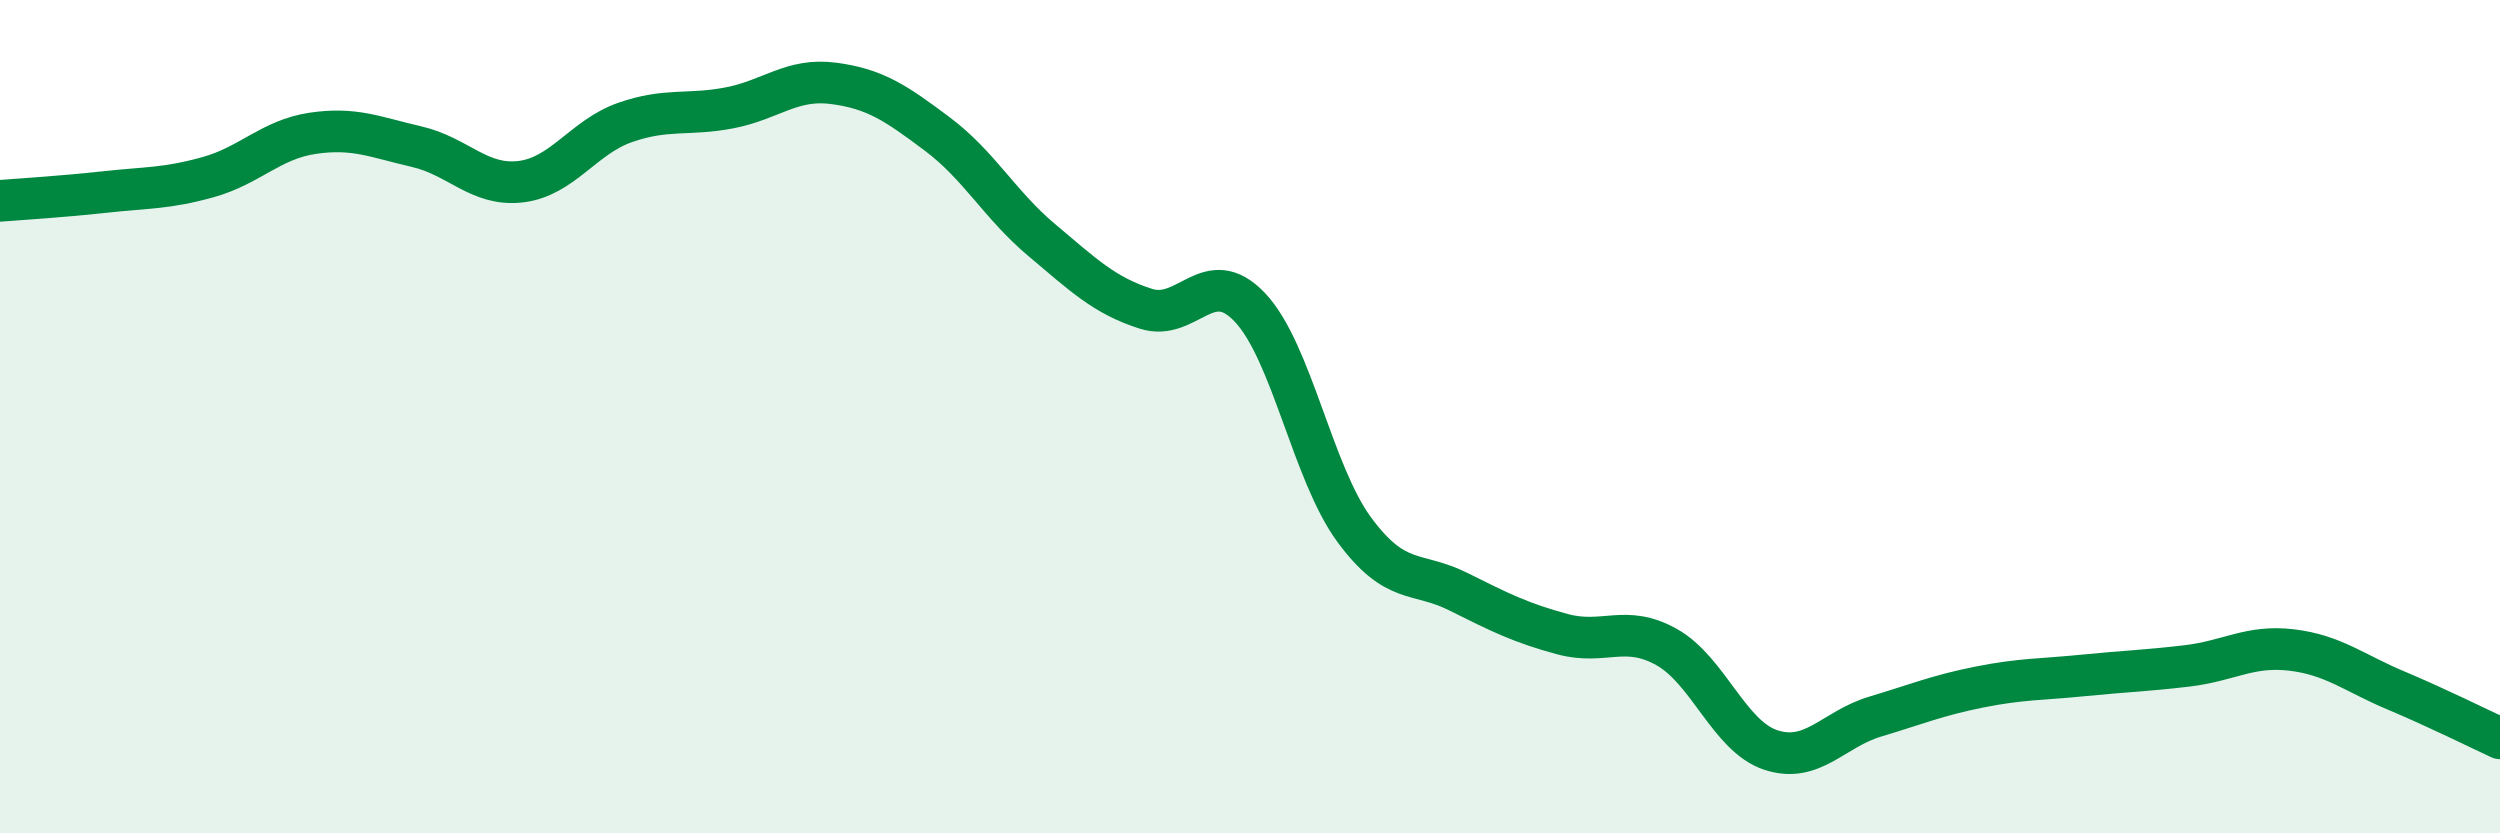
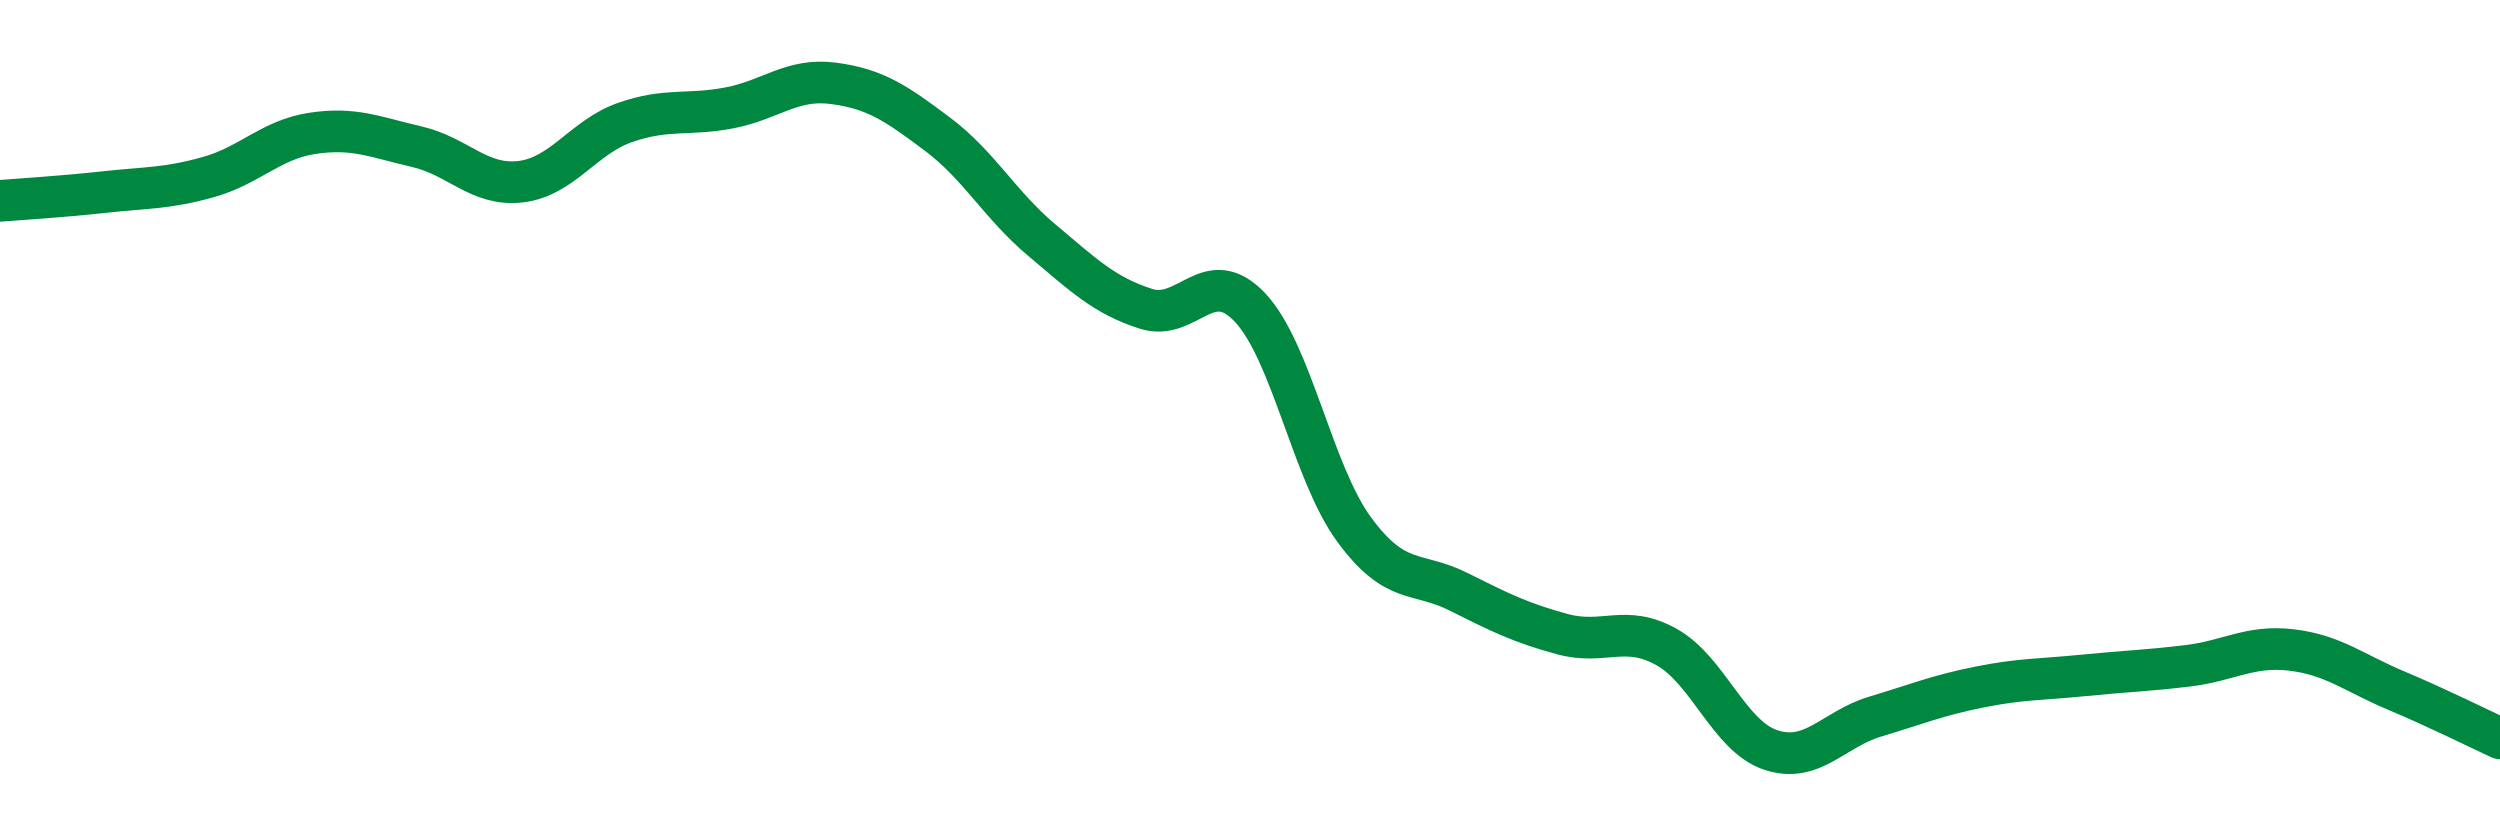
<svg xmlns="http://www.w3.org/2000/svg" width="60" height="20" viewBox="0 0 60 20">
-   <path d="M 0,4.82 C 0.5,4.78 1.5,4.72 2.5,4.61 C 3.5,4.5 4,4.53 5,4.25 C 6,3.97 6.5,3.35 7.5,3.2 C 8.5,3.05 9,3.29 10,3.52 C 11,3.75 11.5,4.48 12.5,4.36 C 13.5,4.24 14,3.29 15,2.94 C 16,2.59 16.5,2.78 17.5,2.59 C 18.5,2.4 19,1.87 20,2 C 21,2.13 21.5,2.47 22.5,3.22 C 23.5,3.97 24,4.92 25,5.76 C 26,6.6 26.5,7.09 27.5,7.41 C 28.5,7.73 29,6.32 30,7.38 C 31,8.44 31.5,11.35 32.5,12.71 C 33.5,14.07 34,13.7 35,14.2 C 36,14.7 36.5,14.95 37.5,15.22 C 38.5,15.49 39,14.97 40,15.53 C 41,16.09 41.5,17.67 42.5,18 C 43.5,18.33 44,17.5 45,17.2 C 46,16.9 46.5,16.69 47.5,16.49 C 48.5,16.29 49,16.31 50,16.21 C 51,16.11 51.5,16.1 52.5,15.98 C 53.5,15.86 54,15.48 55,15.6 C 56,15.72 56.5,16.15 57.5,16.57 C 58.5,16.99 59.5,17.49 60,17.72L60 20L0 20Z" fill="#008740" opacity="0.1" stroke-linecap="round" stroke-linejoin="round" />
  <path d="M 0,4.82 C 0.5,4.78 1.5,4.72 2.5,4.61 C 3.5,4.5 4,4.53 5,4.25 C 6,3.97 6.5,3.35 7.5,3.2 C 8.5,3.05 9,3.29 10,3.52 C 11,3.75 11.5,4.48 12.5,4.36 C 13.5,4.24 14,3.29 15,2.94 C 16,2.59 16.5,2.78 17.5,2.59 C 18.5,2.4 19,1.87 20,2 C 21,2.13 21.5,2.47 22.5,3.22 C 23.5,3.97 24,4.92 25,5.76 C 26,6.6 26.5,7.09 27.5,7.41 C 28.5,7.73 29,6.32 30,7.38 C 31,8.44 31.5,11.35 32.5,12.71 C 33.5,14.07 34,13.7 35,14.2 C 36,14.7 36.5,14.95 37.5,15.22 C 38.5,15.49 39,14.97 40,15.53 C 41,16.09 41.5,17.67 42.5,18 C 43.5,18.33 44,17.5 45,17.2 C 46,16.9 46.5,16.69 47.5,16.49 C 48.5,16.29 49,16.31 50,16.21 C 51,16.11 51.5,16.1 52.5,15.98 C 53.5,15.86 54,15.48 55,15.6 C 56,15.72 56.5,16.15 57.5,16.57 C 58.5,16.99 59.5,17.49 60,17.72" stroke="#008740" stroke-width="1" fill="none" stroke-linecap="round" stroke-linejoin="round" />
</svg>